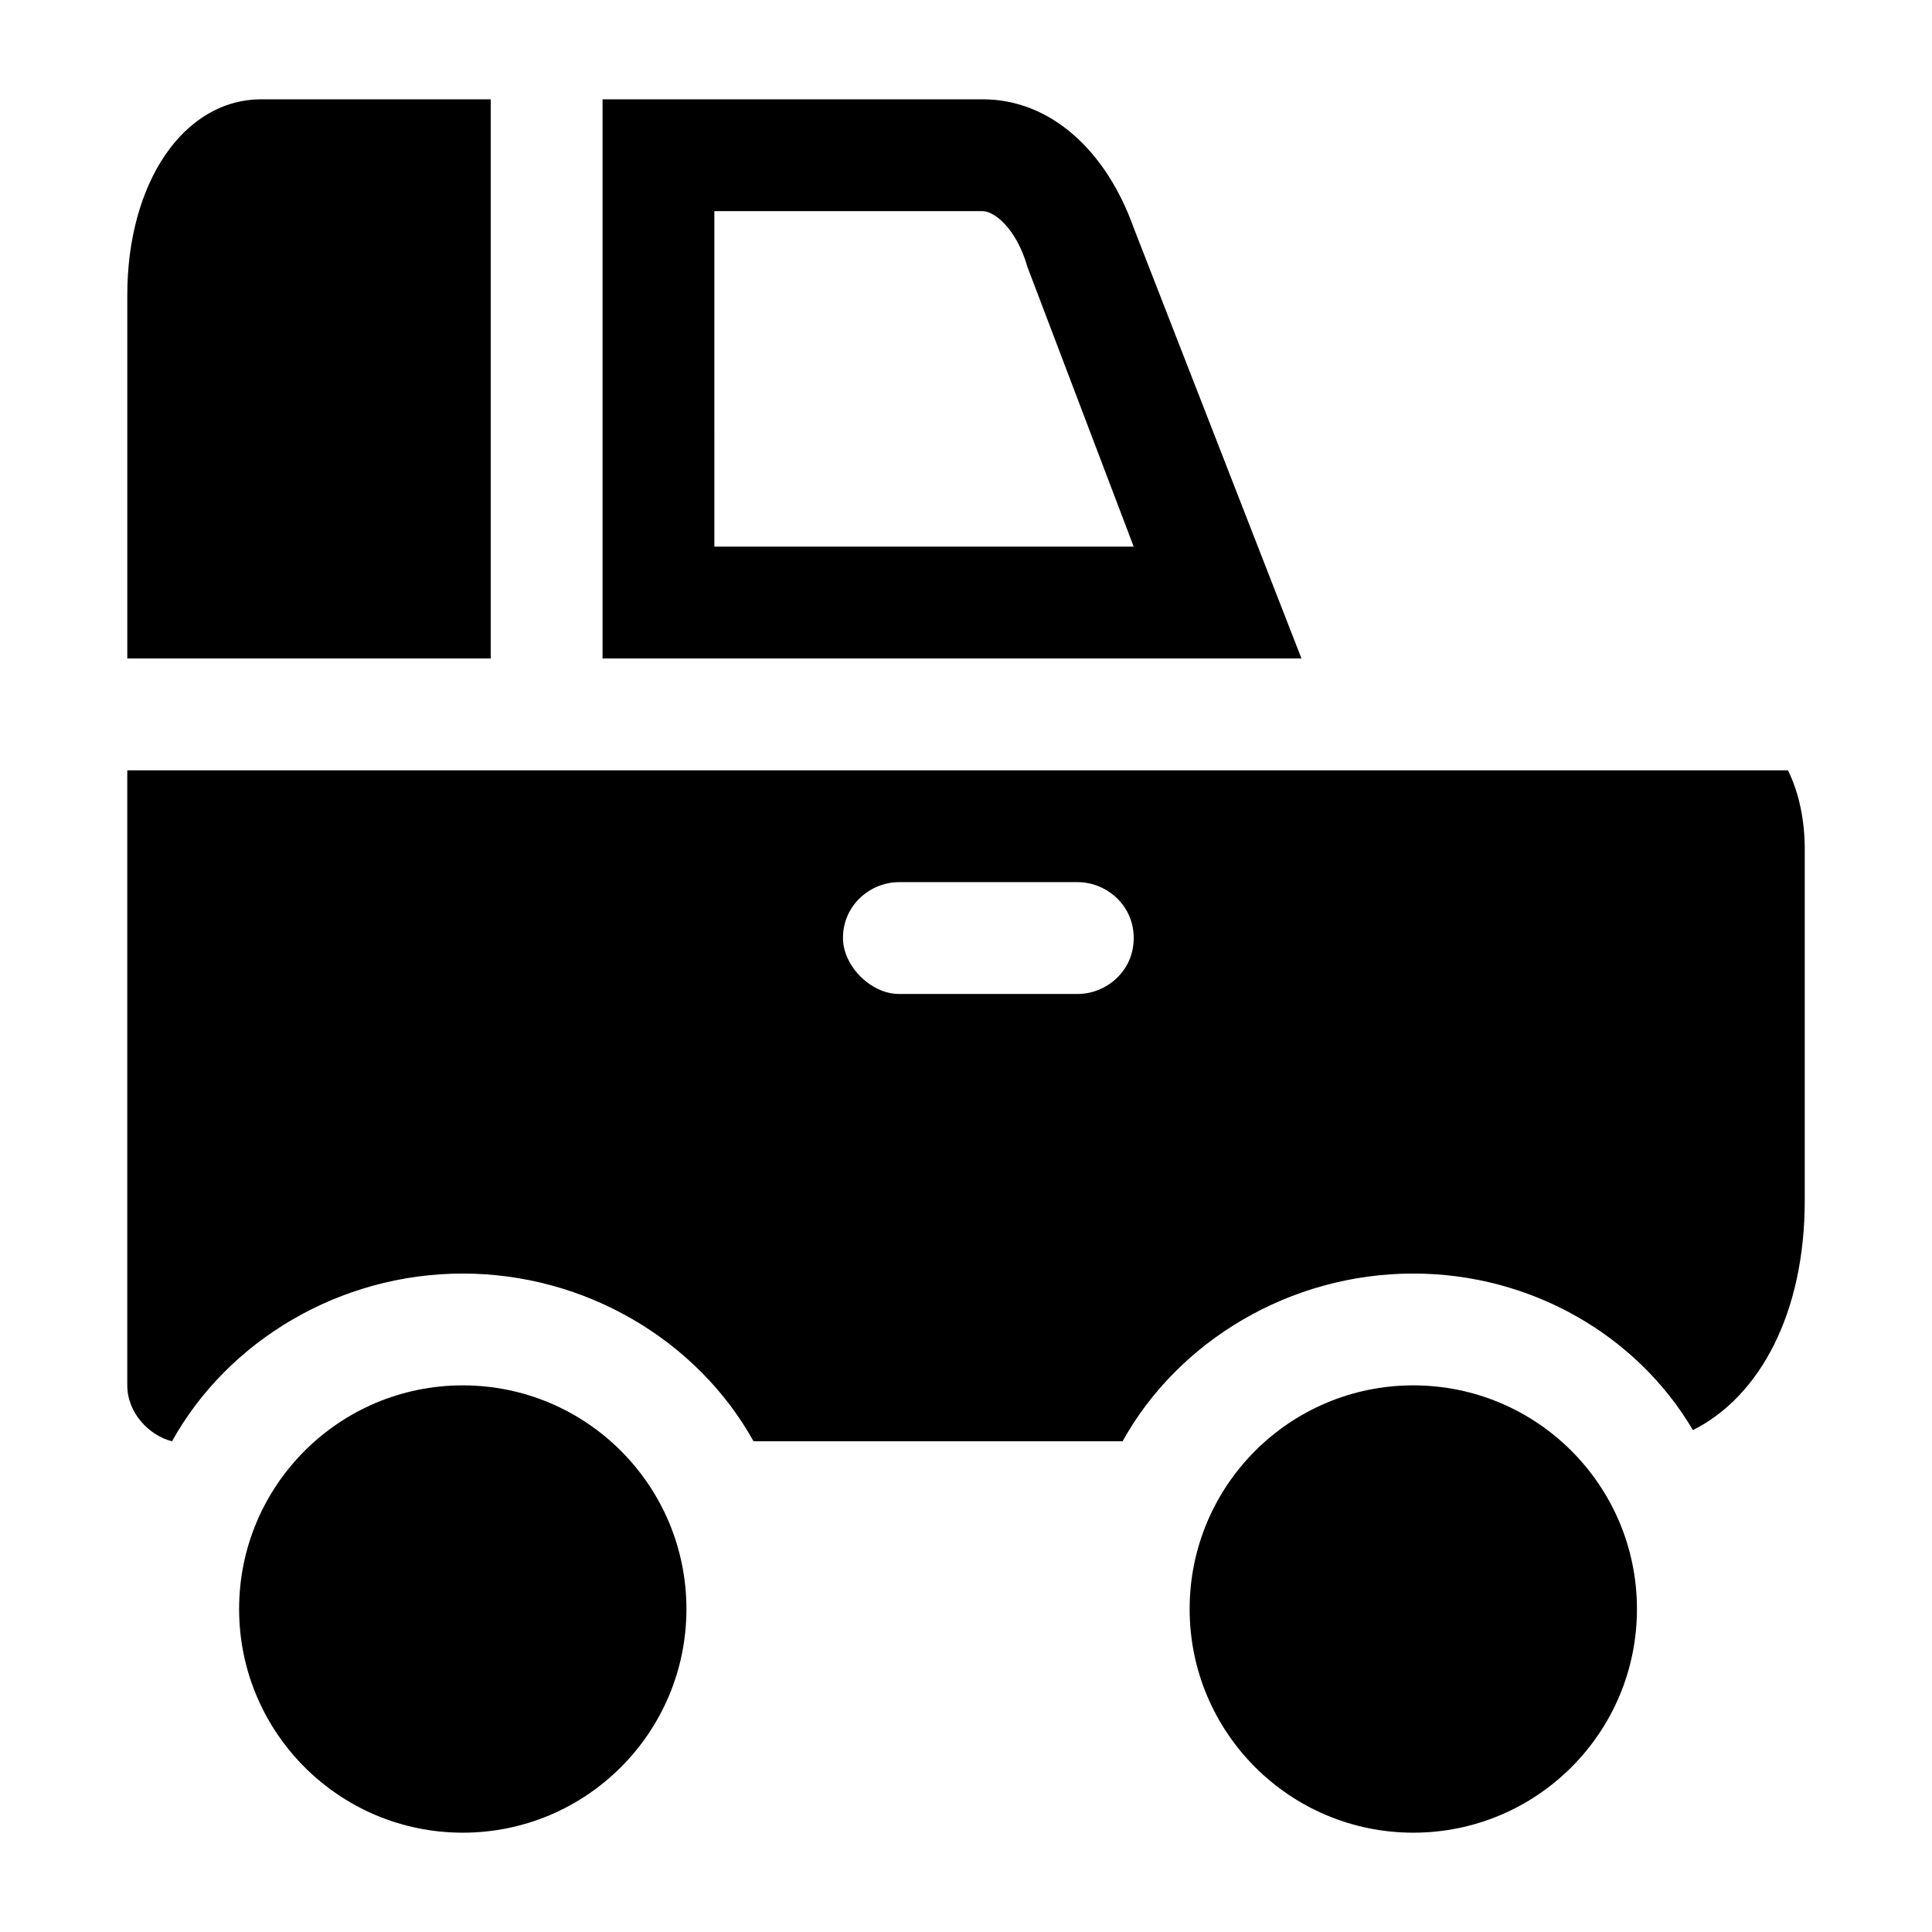
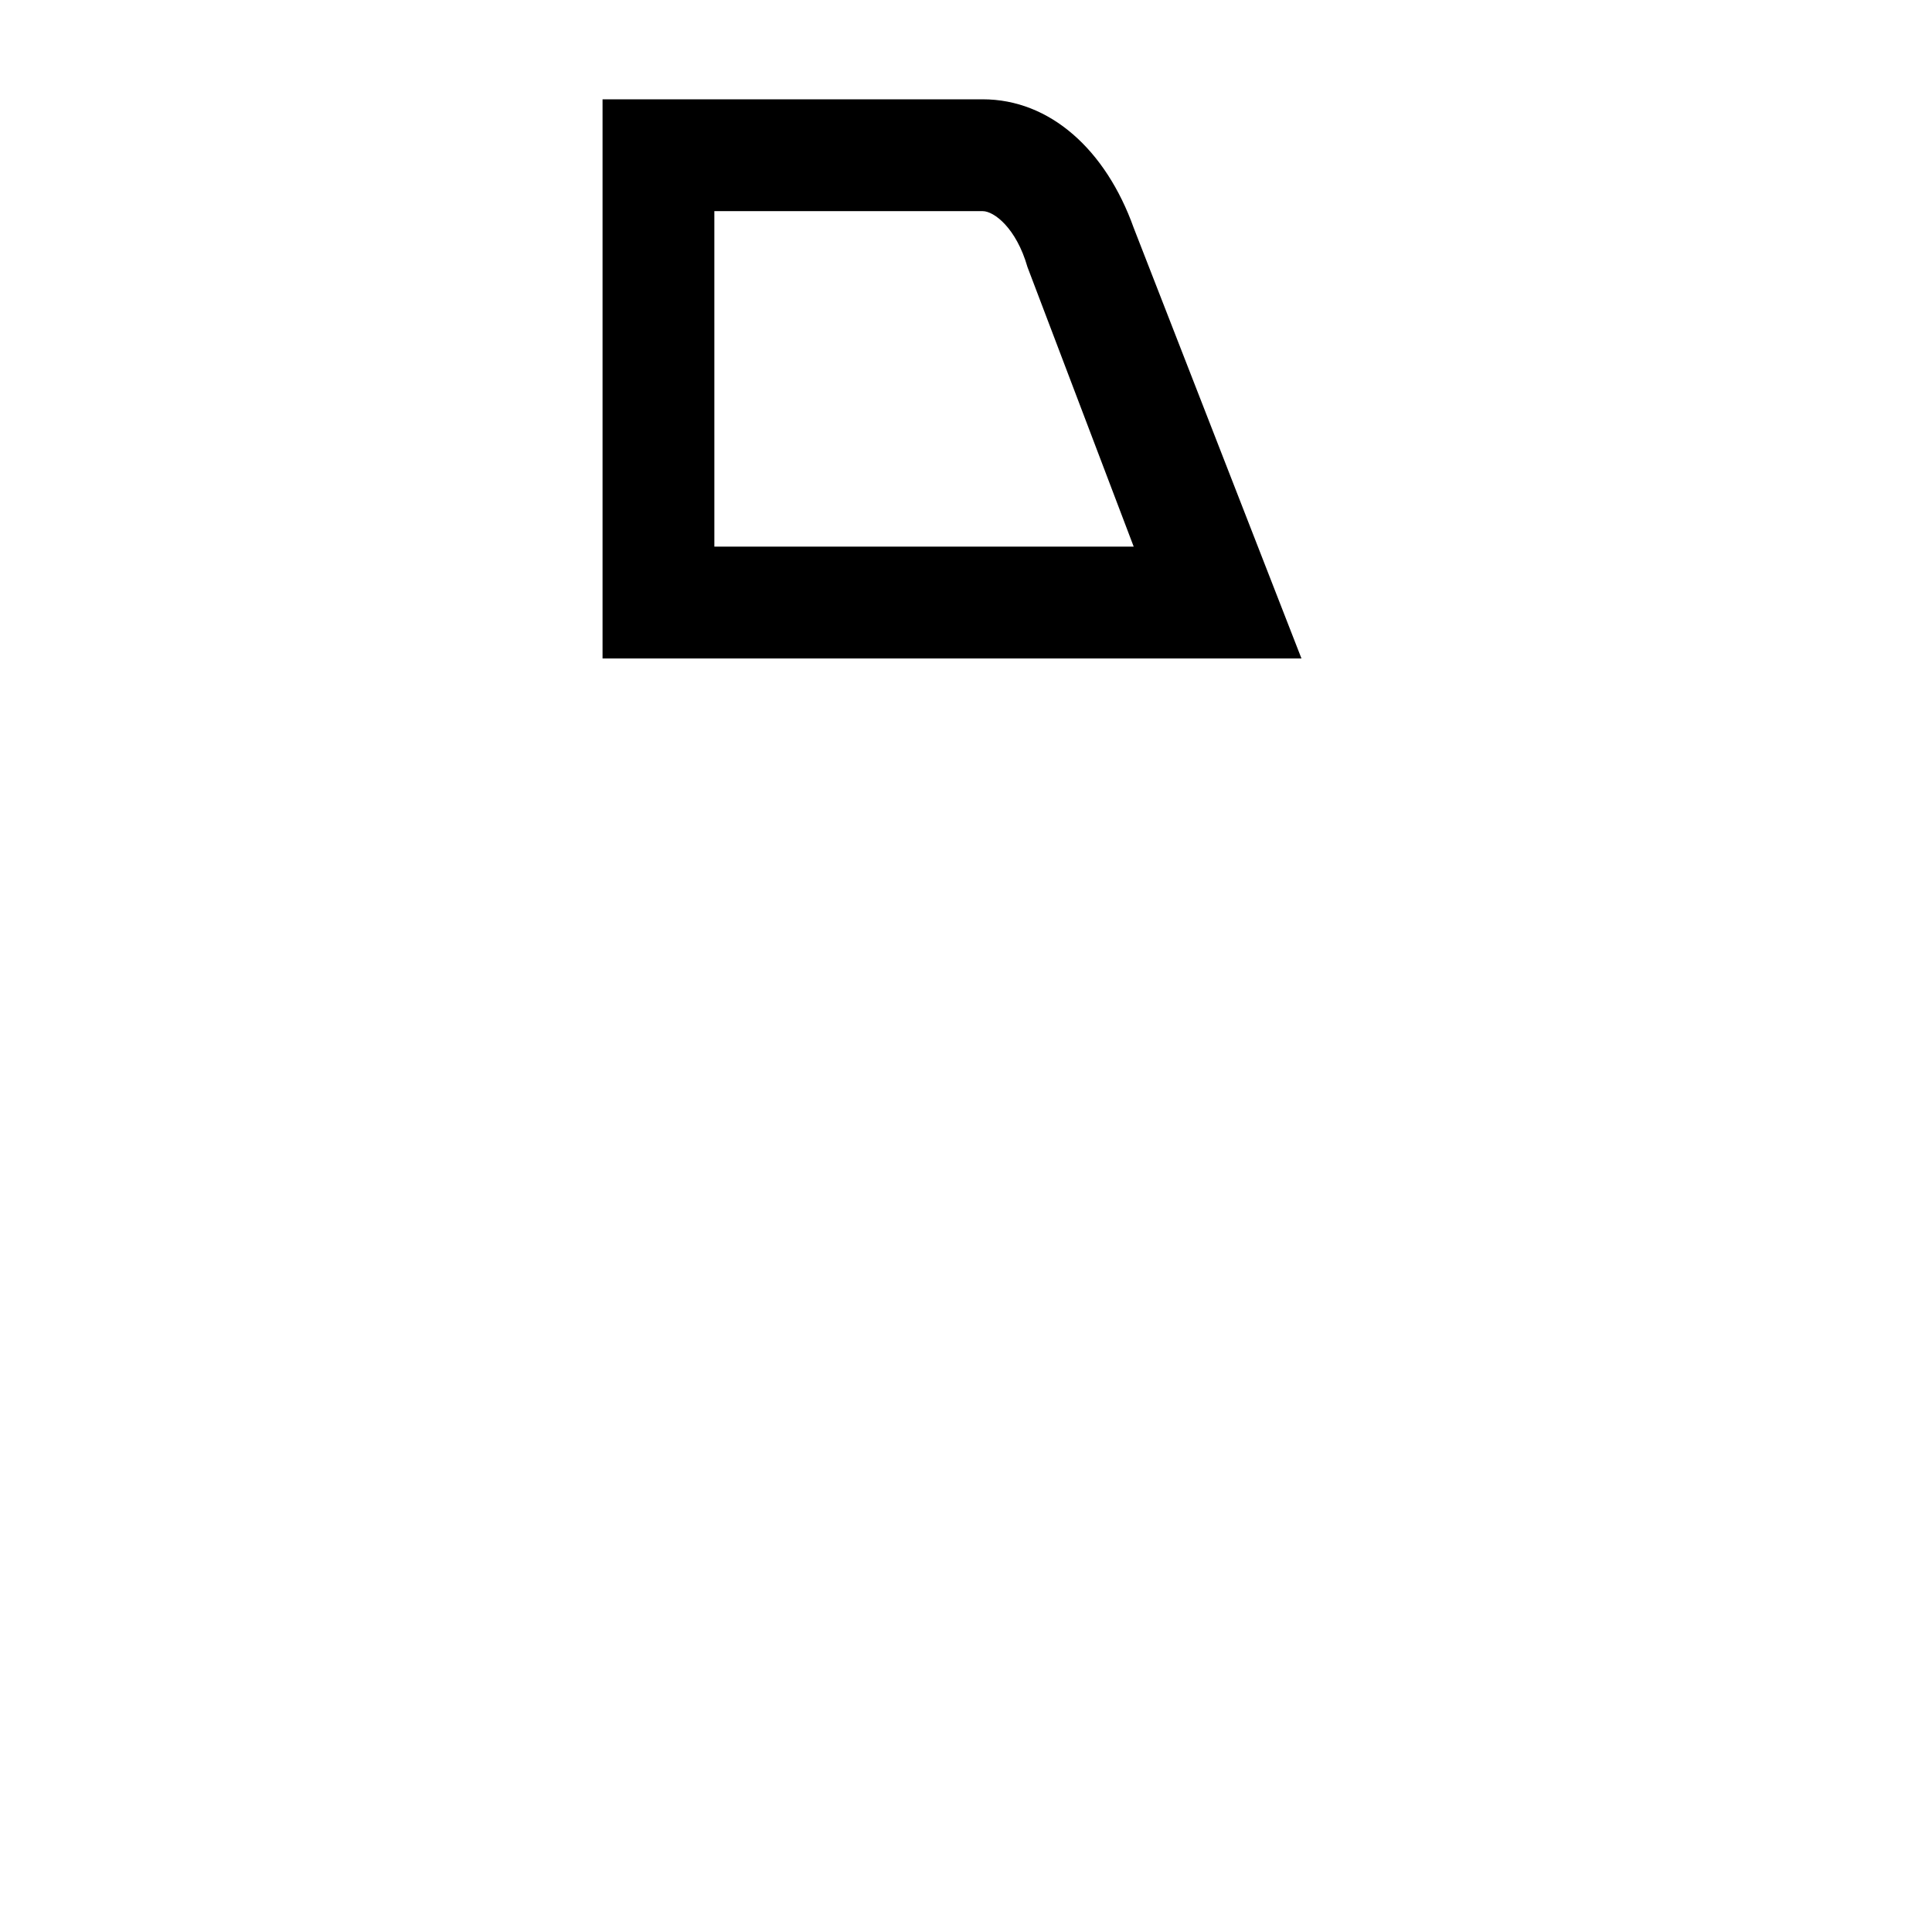
<svg xmlns="http://www.w3.org/2000/svg" fill="#000000" width="800px" height="800px" version="1.1" viewBox="144 144 512 512">
  <g>
-     <path d="m617.82 348.14h-440.09v163c0 7.41 5.926 13.336 11.855 14.816 14.816-26.672 44.453-44.453 77.055-44.453 32.598 0 62.234 17.781 77.055 44.453h97.797c14.816-26.672 44.453-44.453 77.055-44.453 31.117 0 59.273 16.301 74.09 41.488 17.781-8.891 29.637-31.117 29.637-60.754v-93.352c-0.008-7.406-1.488-14.816-4.453-20.742zm-188.19 59.27h-47.418c-7.41 0-14.816-7.41-14.816-14.816 0-8.891 7.41-14.816 14.816-14.816h47.418c7.41 0 14.816 5.926 14.816 14.816 0.004 8.891-7.406 14.816-14.816 14.816z" />
-     <path d="m325.91 570.41c0 32.734-26.539 59.27-59.273 59.27s-59.27-26.535-59.27-59.27c0-32.738 26.535-59.273 59.27-59.273s59.273 26.535 59.273 59.273" />
-     <path d="m577.81 570.41c0 32.734-26.535 59.27-59.27 59.27s-59.273-26.535-59.273-59.27c0-32.738 26.539-59.273 59.273-59.273s59.27 26.535 59.27 59.273" />
    <path d="m444.45 204.4c-7.41-20.746-22.227-34.082-40.008-34.082h-100.76v148.18h185.22zm-111.14-4.445h71.125c2.965 0 8.891 4.445 11.855 14.816l28.152 74.09h-111.13z" />
-     <path d="m274.05 170.32h-60.754c-20.746 0-35.562 22.227-35.562 51.863v96.316h96.316z" />
  </g>
</svg>